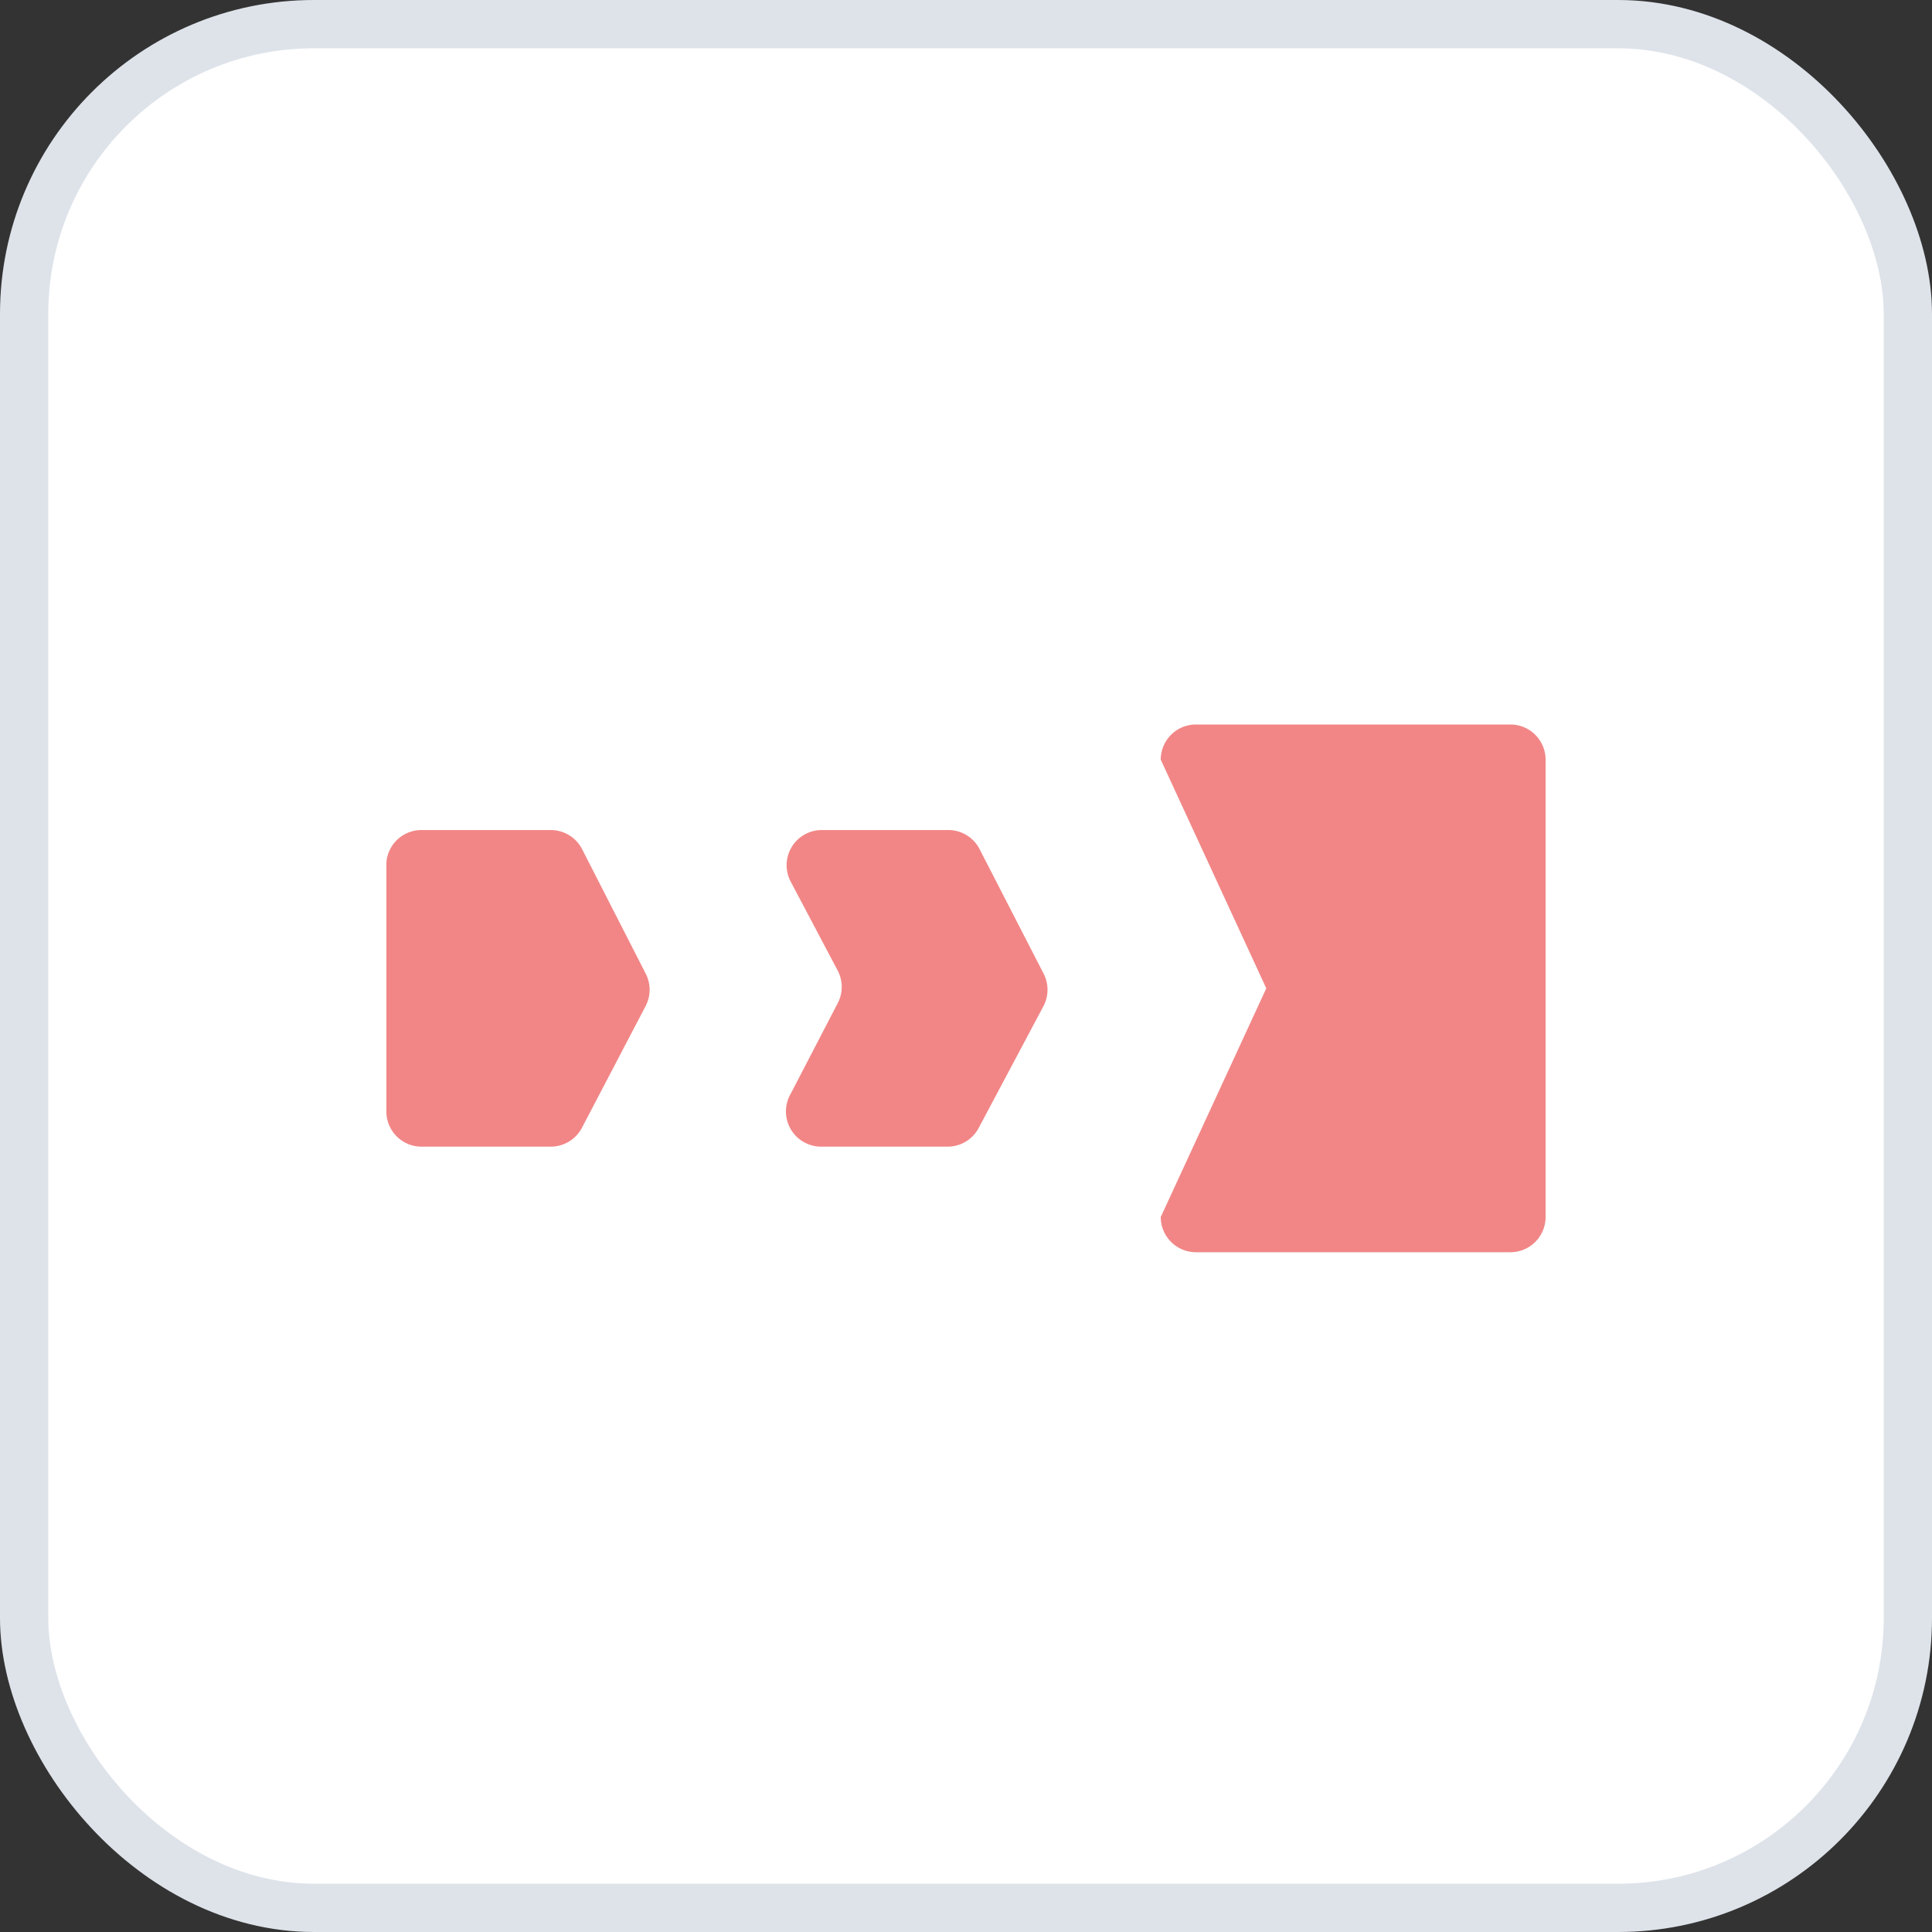
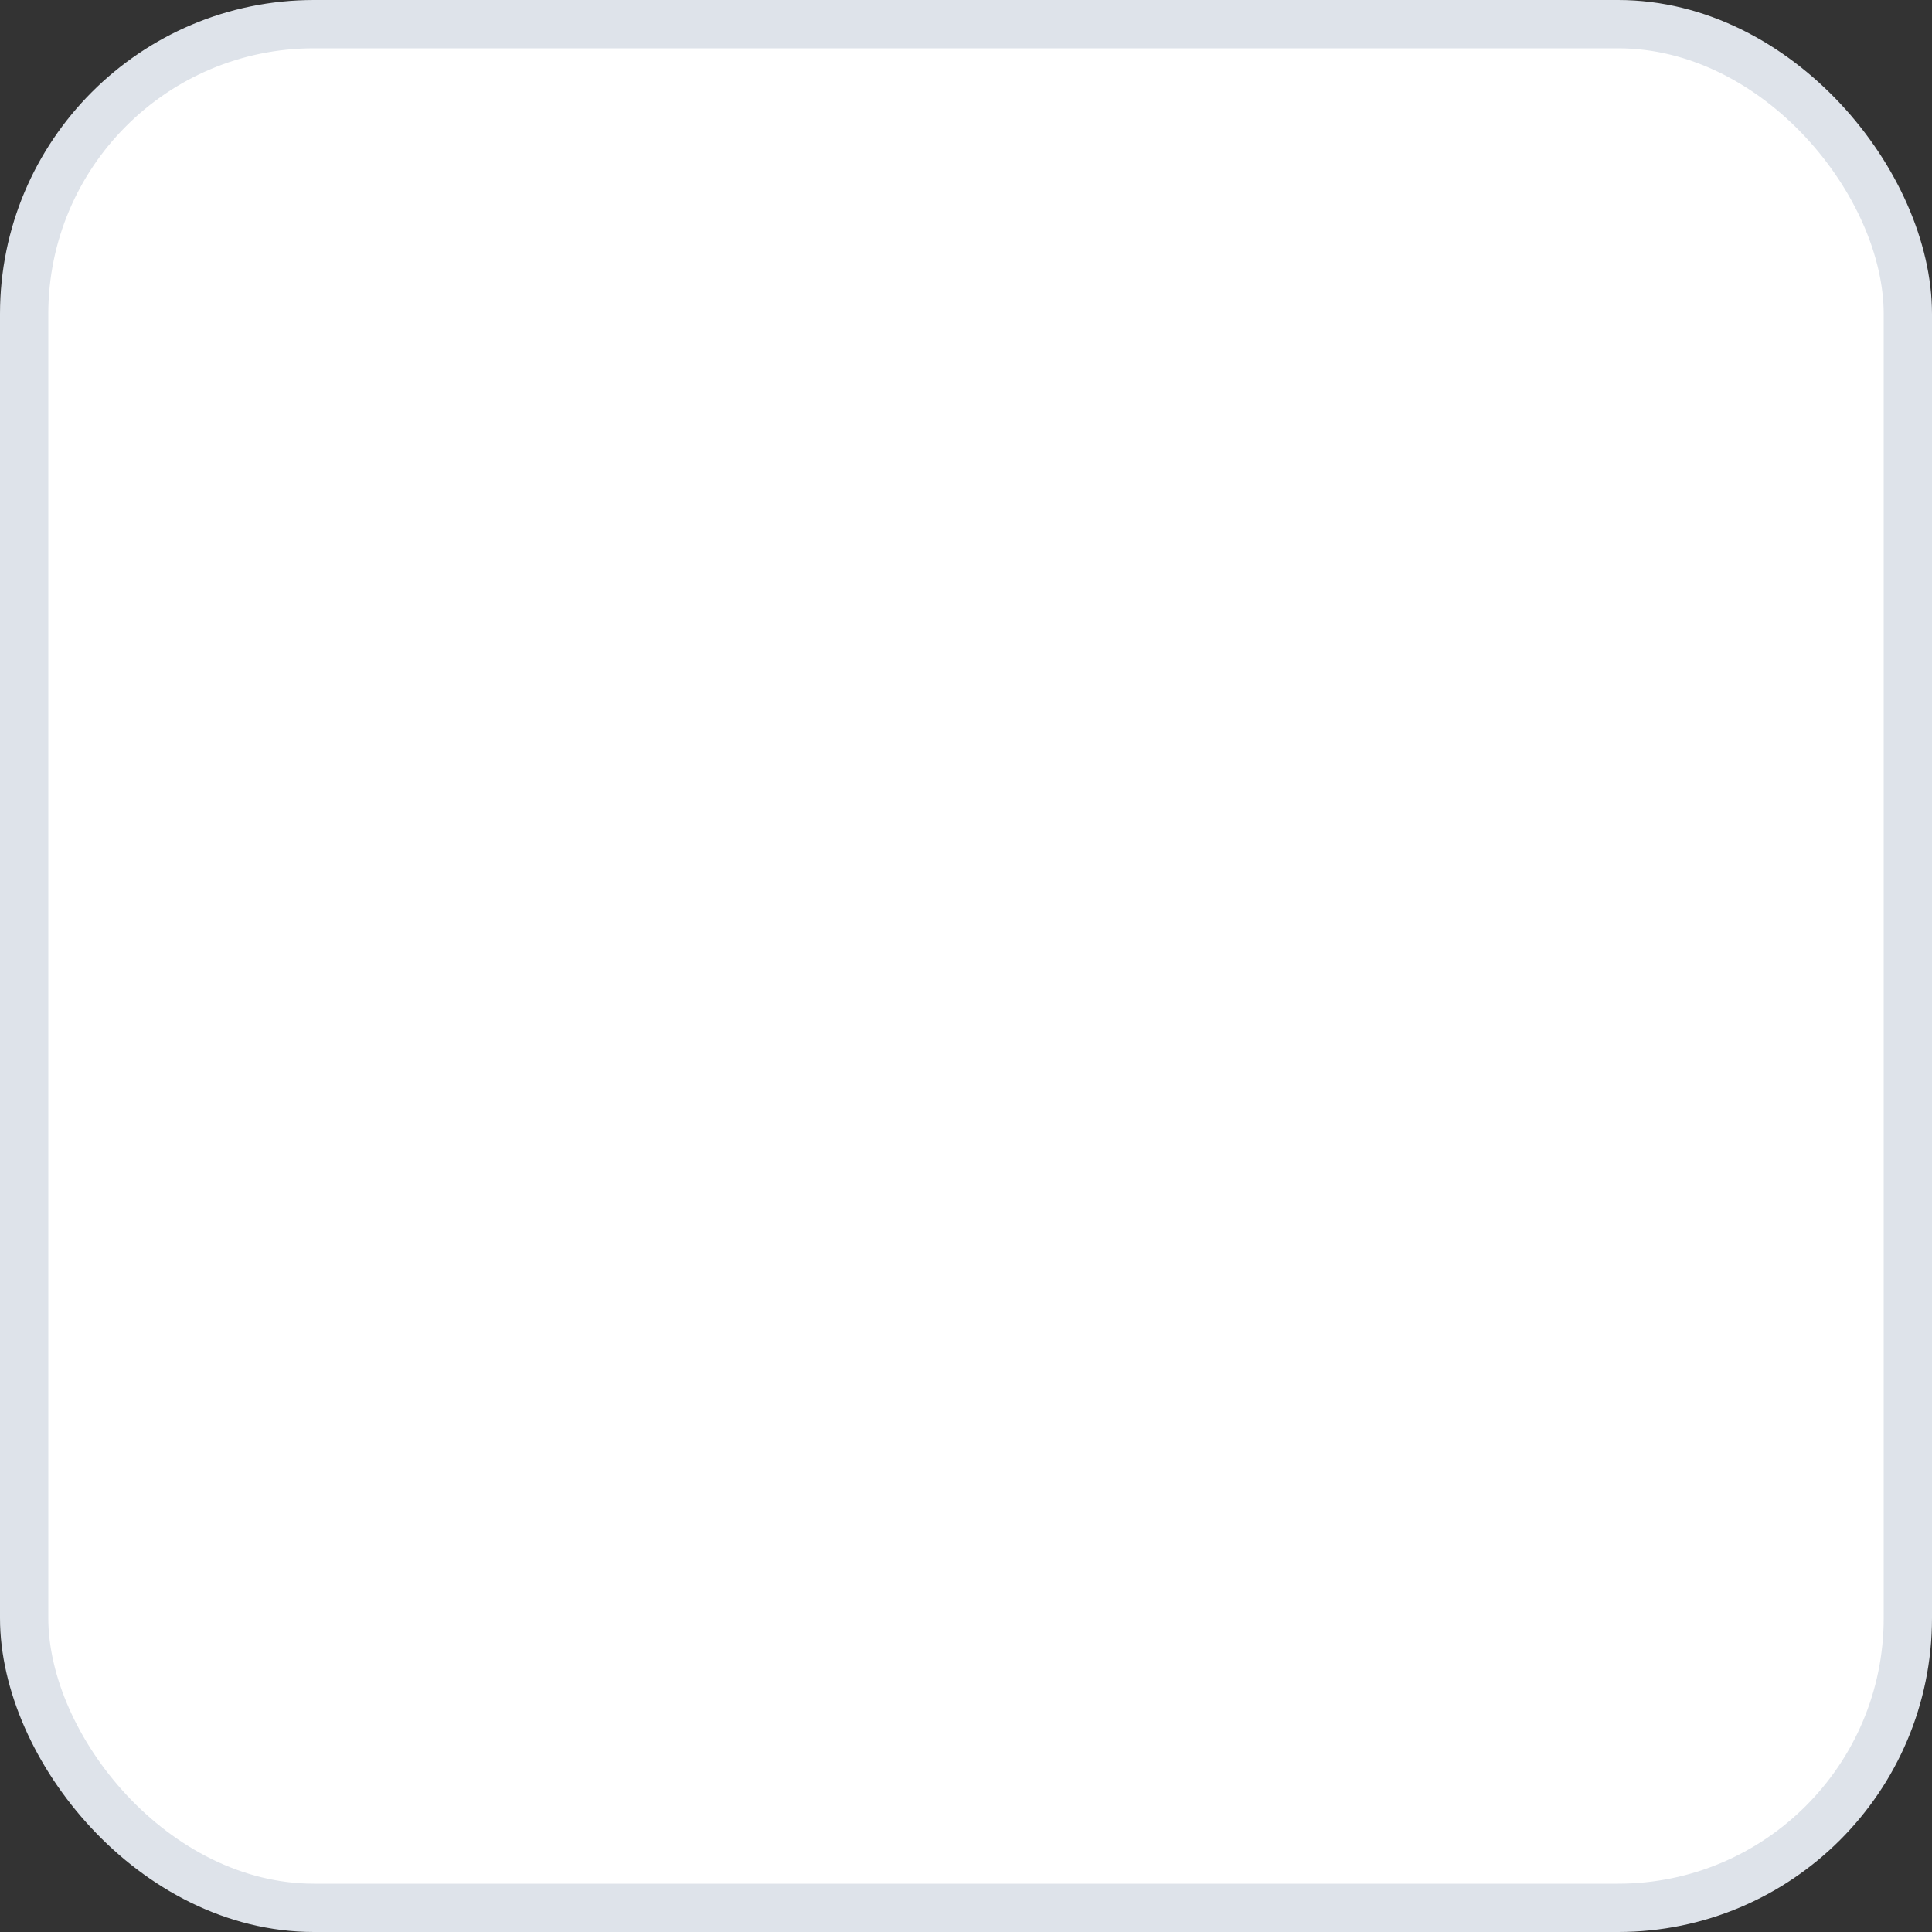
<svg xmlns="http://www.w3.org/2000/svg" width="40" height="40" viewBox="0 0 40 40">
  <rect x="0" y="0" width="40" height="40" fill="#333333" stroke="none" />
  <g fill="none" fill-rule="evenodd">
    <rect stroke="#DEE3EA" fill="#FFF" x=".5" y=".5" width="39" height="39" rx="6" />
    <g fill="#F28686" fill-rule="nonzero">
-       <path d="M31.272 15H24.76a.728.728 0 0 0-.728.728l2.185 4.735-2.185 4.734a.729.729 0 0 0 .728.729h6.512a.729.729 0 0 0 .728-.729v-9.469a.729.729 0 0 0-.728-.728zM20.28 17.578a.728.728 0 0 0-.662-.393h-2.6a.728.728 0 0 0-.65 1.063l.977 1.85c.109.21.109.46 0 .67l-.976 1.88a.729.729 0 0 0 .648 1.092h2.6a.728.728 0 0 0 .649-.393l1.34-2.52a.729.729 0 0 0 0-.67l-1.326-2.579zM12.05 17.578a.729.729 0 0 0-.649-.393H8.728a.728.728 0 0 0-.728.67v5.193c.02.388.34.693.728.692h2.673a.73.73 0 0 0 .649-.393l1.318-2.52a.728.728 0 0 0 0-.67l-1.318-2.579z" />
-     </g>
+       </g>
  </g>
</svg>